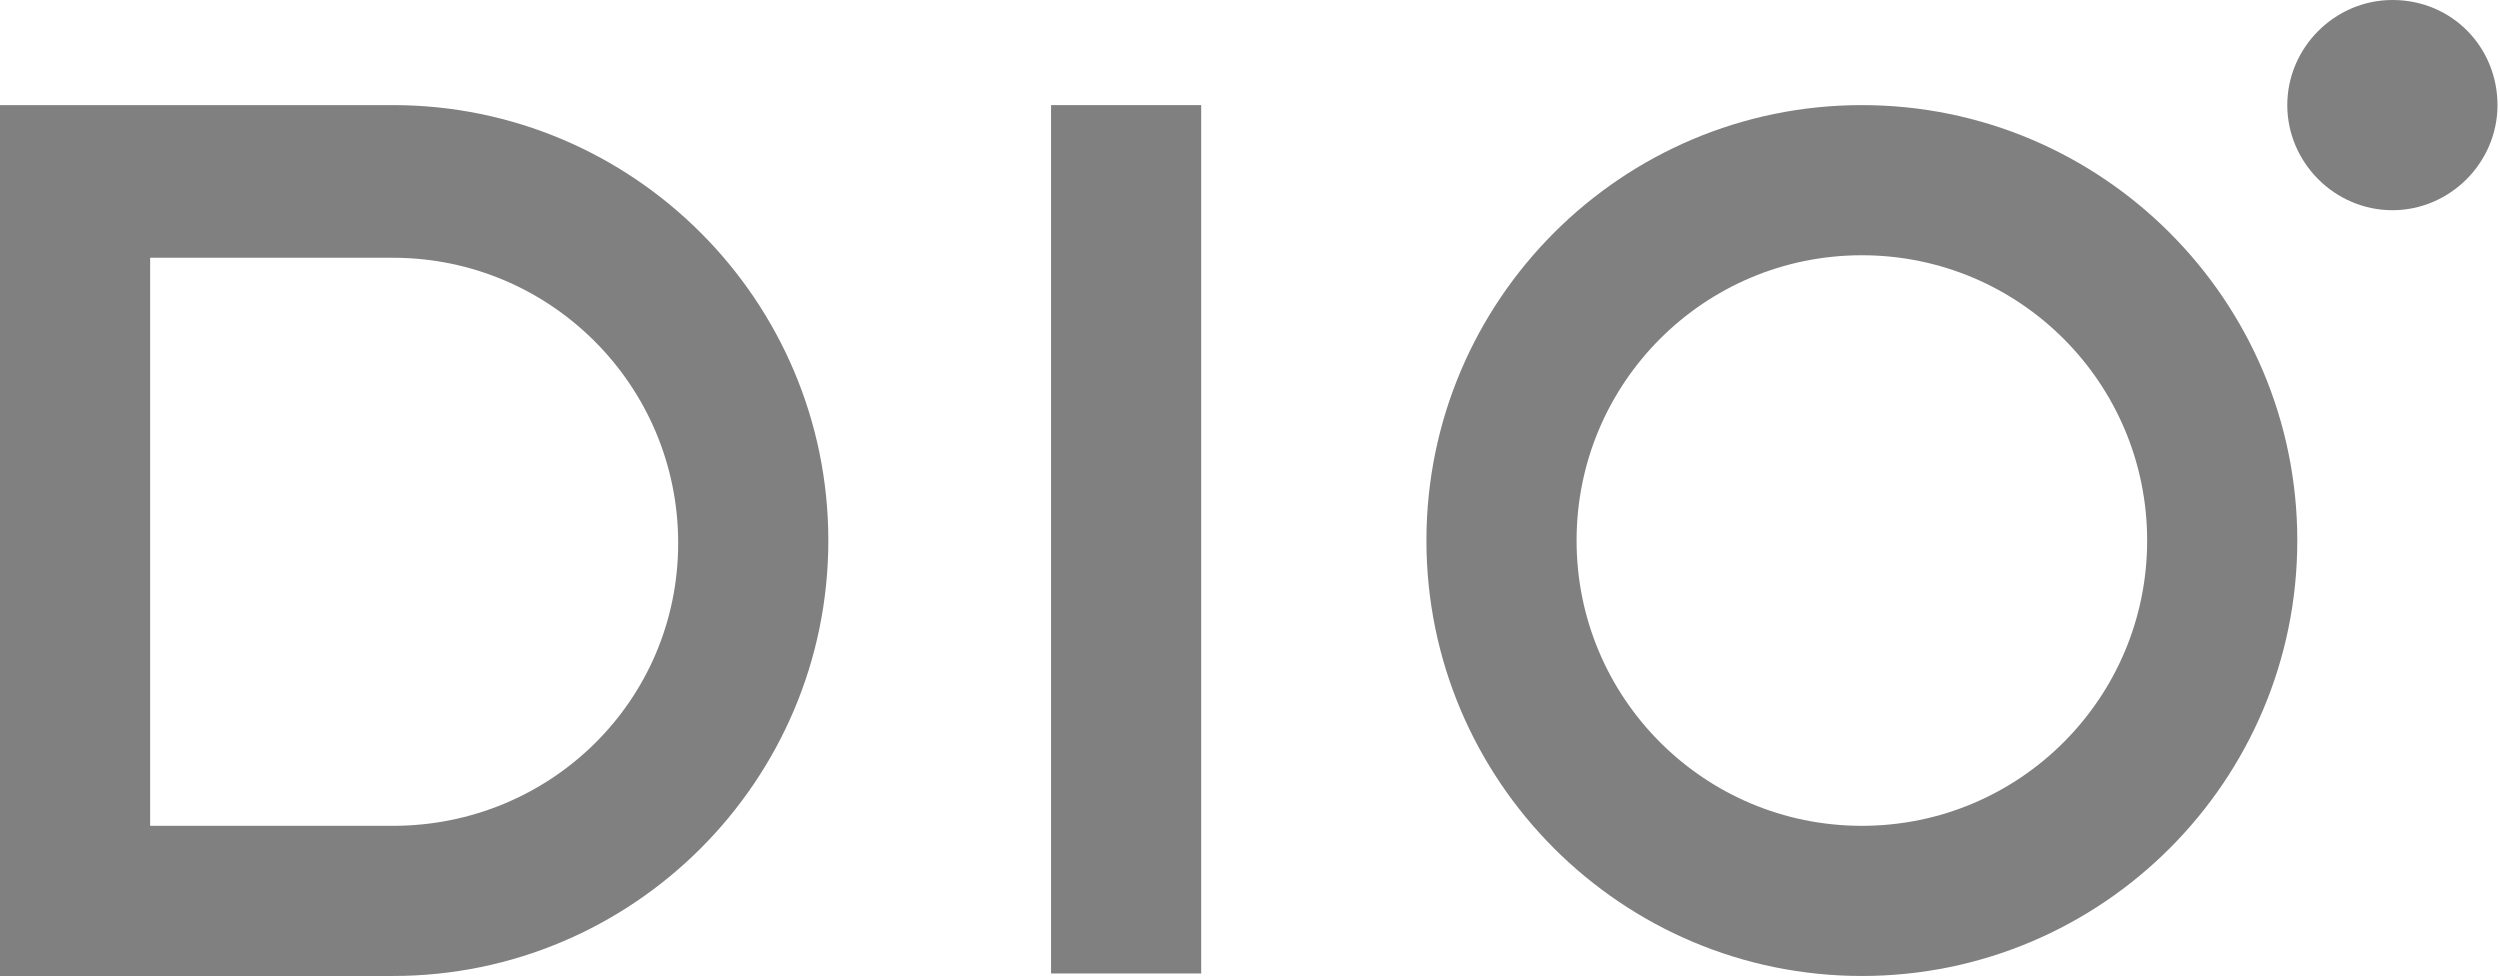
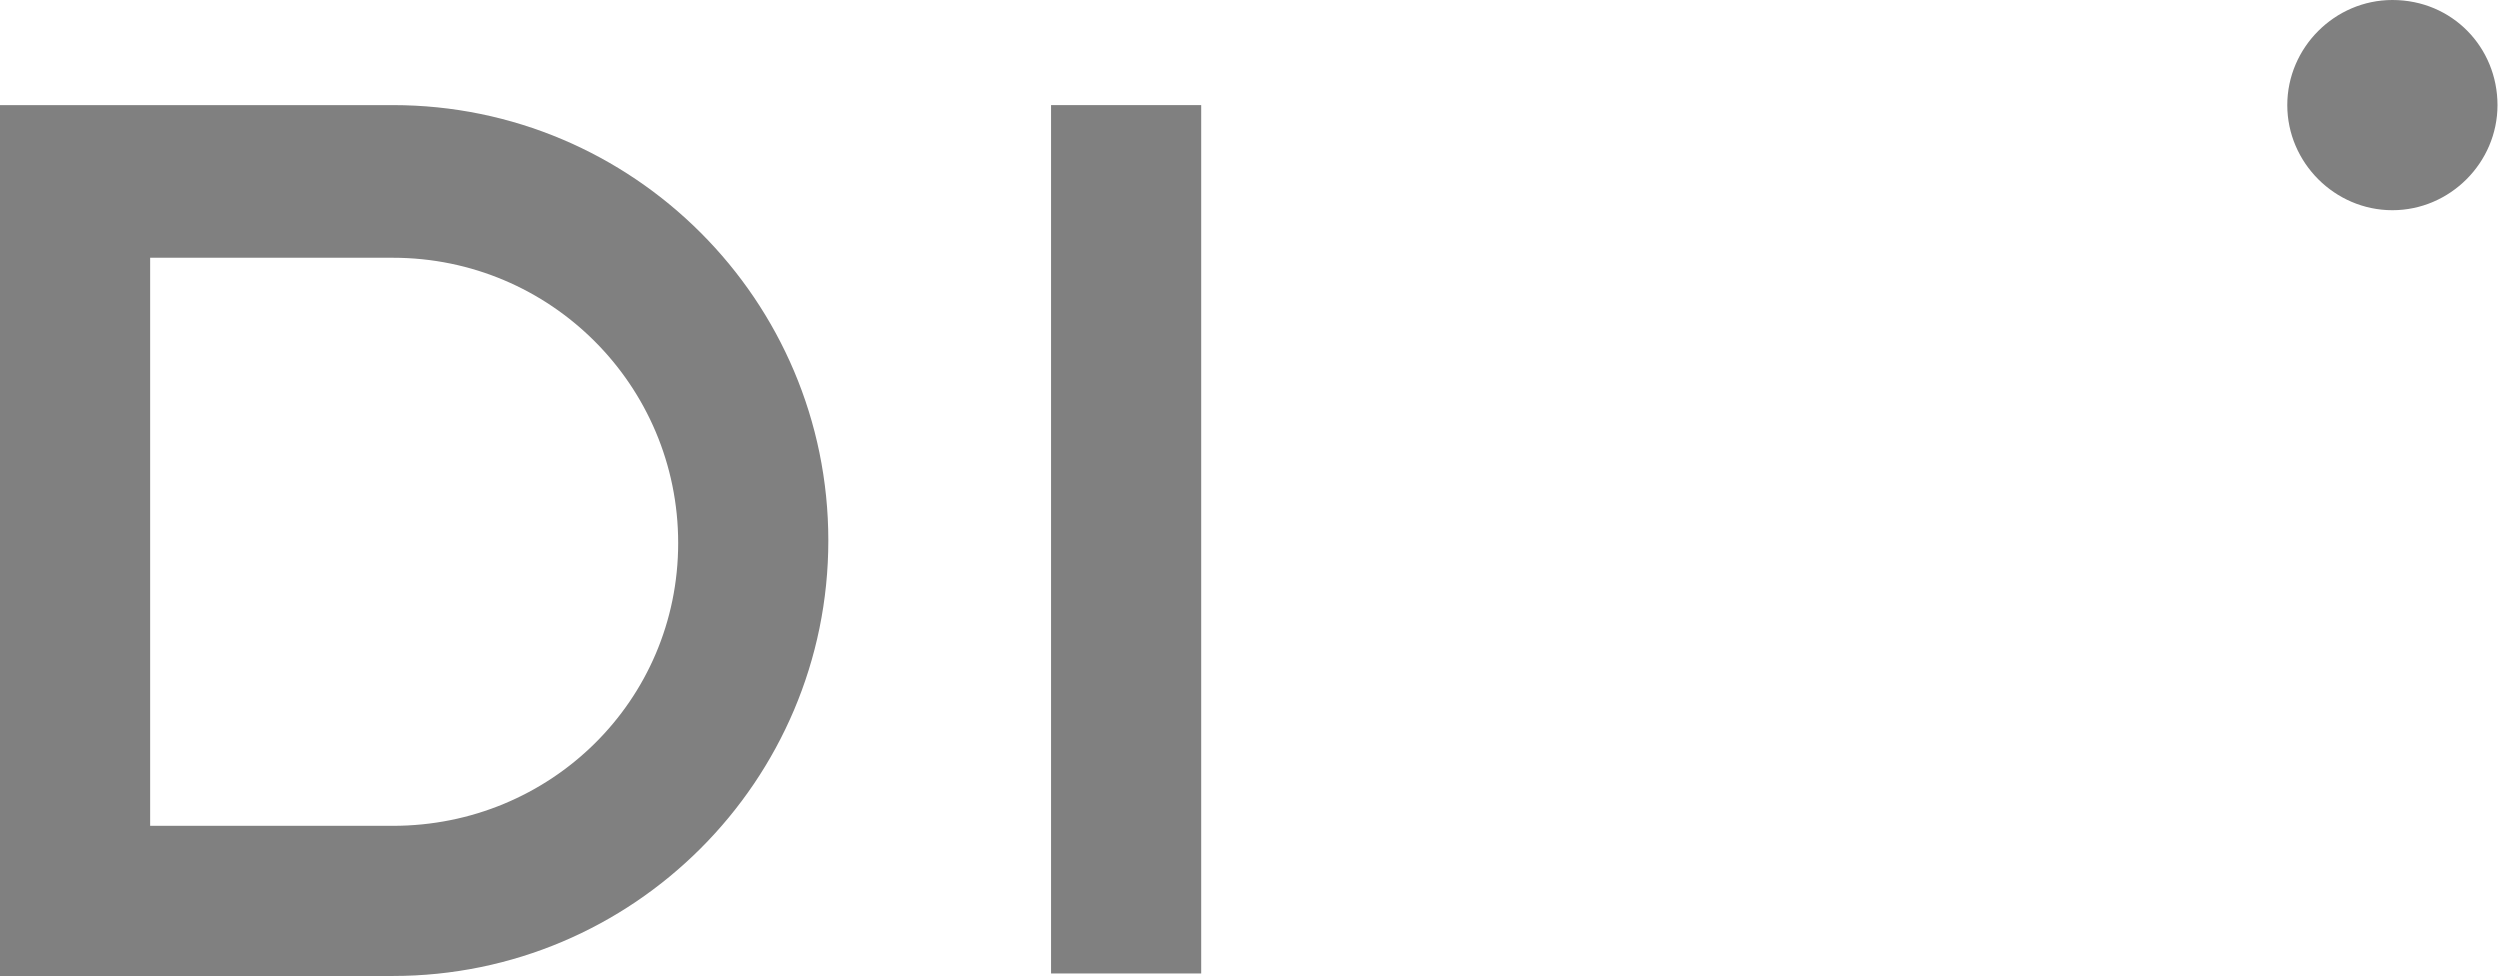
<svg xmlns="http://www.w3.org/2000/svg" x="0px" y="0px" viewBox="0 0 99.9 39" xml:space="preserve">
  <g id="фон_презы" display="none"> </g>
  <g id="пятна" display="none"> </g>
  <g id="сетка_на_фоне" display="none"> </g>
  <g id="круги_под_плашкой" display="none"> </g>
  <g id="белые_плашки" display="none"> </g>
  <g id="сетка_на_плашках" display="none">
    <g display="inline">
      <defs>
        <filter id="Adobe_OpacityMaskFilter" filterUnits="userSpaceOnUse" x="-927.7" y="-549.7" width="1252.6" height="910.5">
          <feColorMatrix type="matrix" values="1 0 0 0 0 0 1 0 0 0 0 0 1 0 0 0 0 0 1 0" />
        </filter>
      </defs>
      <mask maskUnits="userSpaceOnUse" x="-927.7" y="-549.7" width="1252.6" height="910.5" id="SVGID_1_"> </mask>
      <g mask="url(#SVGID_1_)">
        <g opacity="0.2"> </g>
        <g opacity="0.2">
          <line fill="none" stroke="#191919" stroke-width="0.5" stroke-miterlimit="10" x1="19.3" y1="-549.5" x2="19.3" y2="360.5" />
        </g>
      </g>
    </g>
  </g>
  <g id="круги_над_плашкой" display="none"> </g>
  <g id="передний_план">
    <g>
      <path fill="#808080" d="M15.7,4.2H0V39h15.7c9.6,0,17.4-7.8,17.4-17.4S25.3,4.2,15.7,4.2z M15.7,33H6V10.3h9.7 c6.3,0,11.4,5.1,11.4,11.4S22,33,15.7,33z" />
      <rect x="42" y="4.2" fill="#808080" width="6" height="34.7" />
-       <path fill="#808080" d="M74.4,4.2C64.8,4.2,57,12,57,21.6S64.8,39,74.4,39c9.6,0,17.4-7.8,17.4-17.4S84,4.2,74.4,4.2z M74.4,33 C68.1,33,63,27.9,63,21.6s5.1-11.4,11.4-11.4c6.3,0,11.4,5.1,11.4,11.4S80.7,33,74.4,33z" />
      <path fill="#808080" d="M95.6,0c-2.3,0-4.2,1.9-4.2,4.2s1.9,4.2,4.2,4.2c2.3,0,4.2-1.9,4.2-4.2S98,0,95.6,0z" />
    </g>
  </g>
  <g id="мокапы" display="none"> </g>
  <g id="метки_верх" display="none"> </g>
</svg>